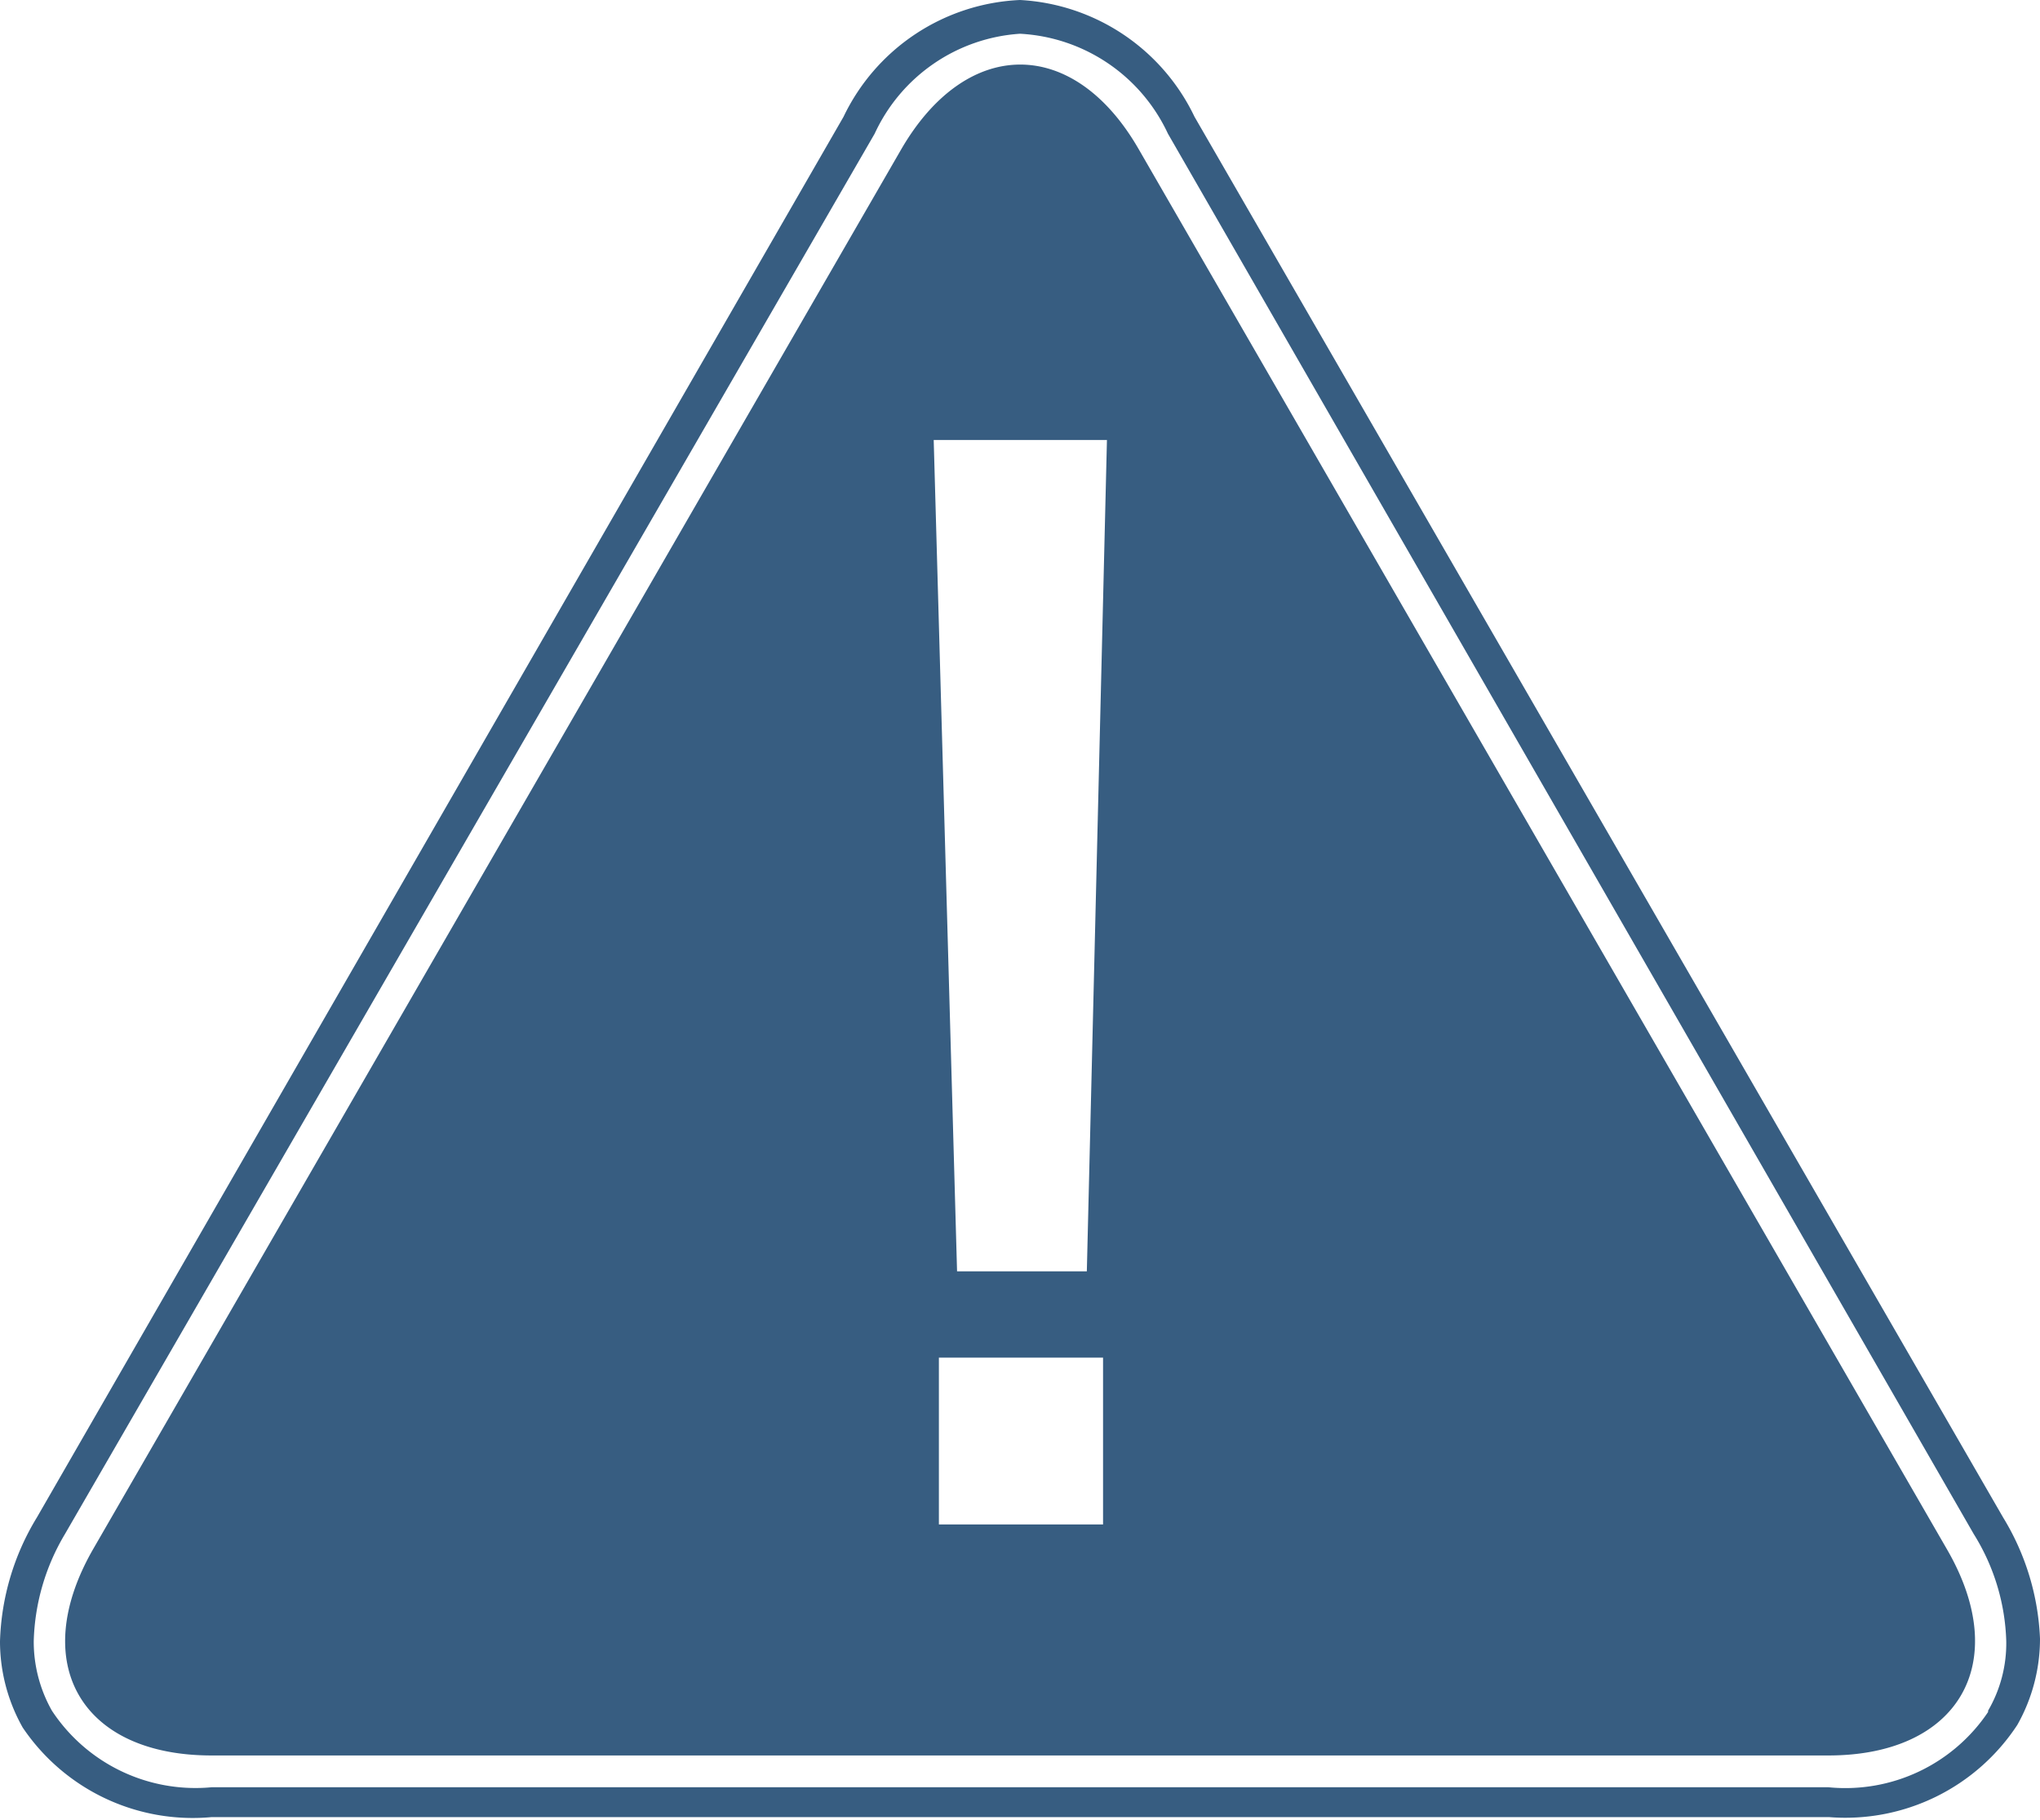
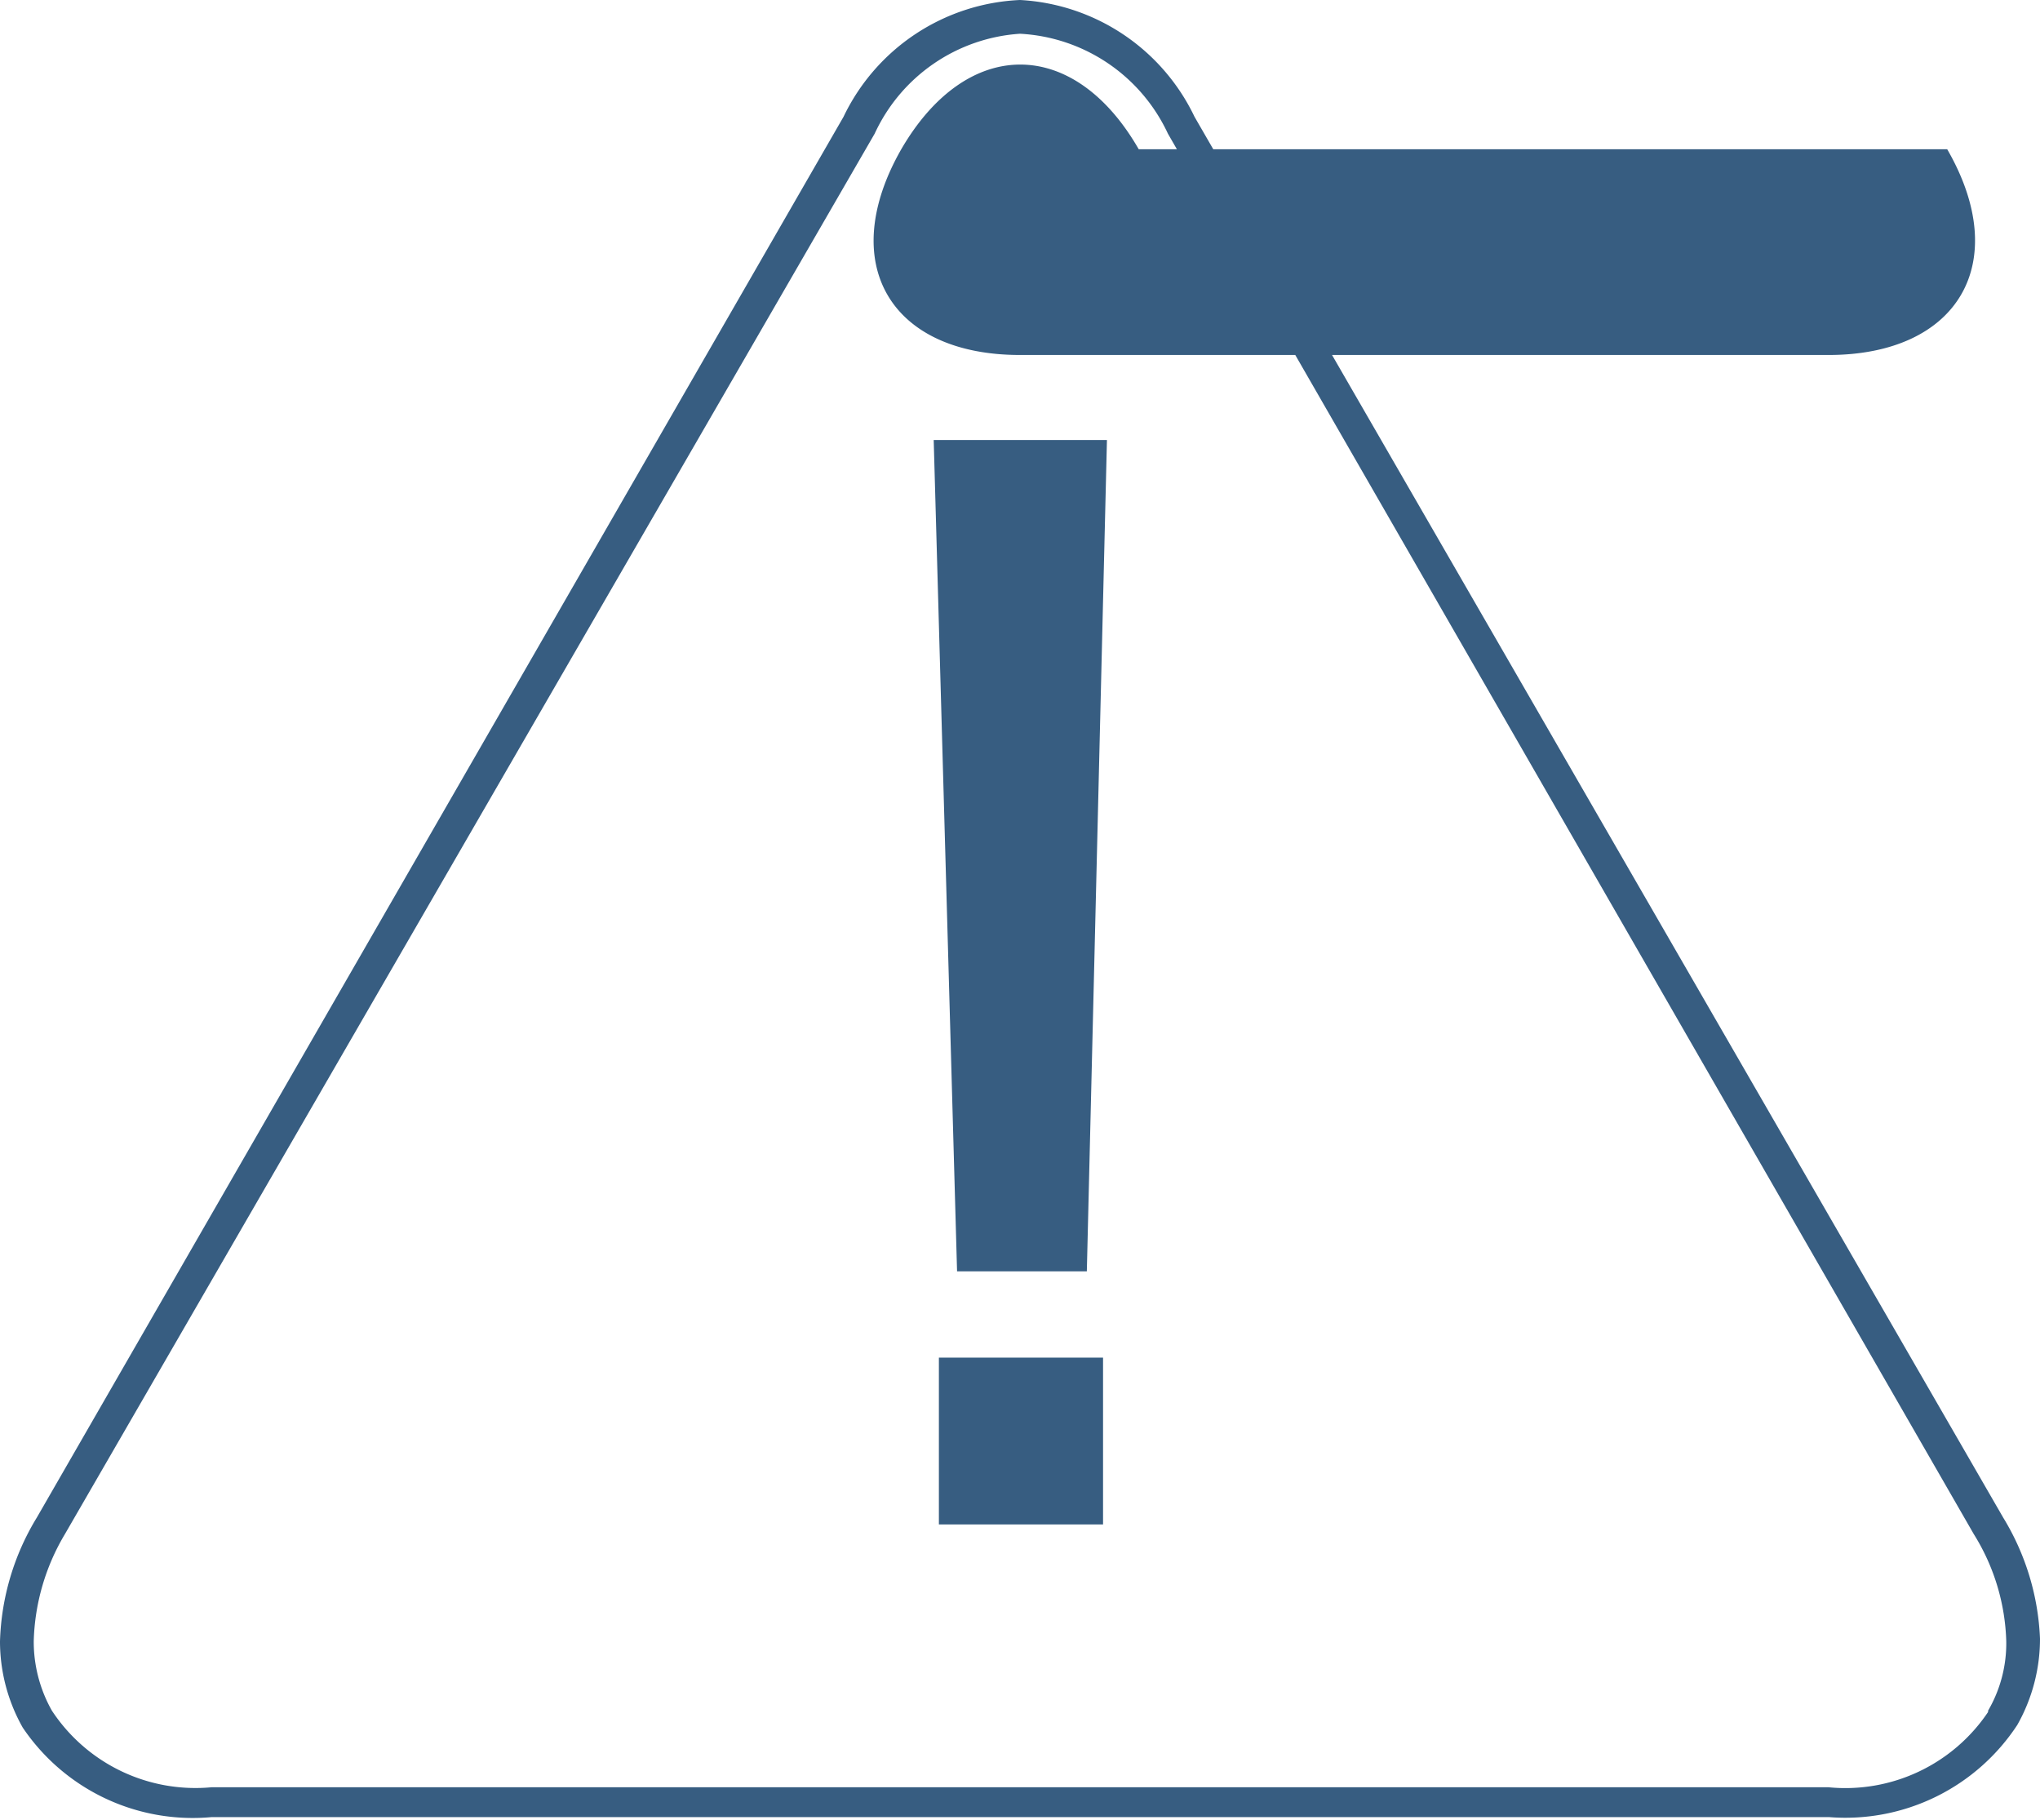
<svg xmlns="http://www.w3.org/2000/svg" viewBox="0 0 31.44 28.04">
  <defs>
    <style>.cls-1{fill:#375d81;}</style>
  </defs>
  <title>资源 13</title>
  <g id="图层_2" data-name="图层 2">
    <g id="Layer_1" data-name="Layer 1">
-       <path class="cls-1" d="M30.87,23.38,18.41,1.8A3.17,3.17,0,0,0,15.72,0,3.17,3.17,0,0,0,13,1.8L.57,23.38A3.88,3.88,0,0,0,0,25.29a2.7,2.7,0,0,0,.35,1.33A3.16,3.16,0,0,0,3.26,28H28.19a3.17,3.17,0,0,0,2.9-1.42,2.7,2.7,0,0,0,.35-1.33A3.88,3.88,0,0,0,30.87,23.38Zm-.23,3a2.65,2.65,0,0,1-2.46,1.16H3.26A2.65,2.65,0,0,1,.8,26.36a2.16,2.16,0,0,1-.28-1.07A3.39,3.39,0,0,1,1,23.64L13.48,2.06A2.66,2.66,0,0,1,15.72.52,2.67,2.67,0,0,1,18,2.06L30.42,23.64a3.29,3.29,0,0,1,.5,1.65A2.06,2.06,0,0,1,30.64,26.36ZM17.55,2.3c-1-1.74-2.65-1.74-3.66,0L1.43,23.88c-1,1.75-.18,3.17,1.83,3.17H28.18c2,0,2.84-1.42,1.83-3.17ZM17,23.49H14.47V20.92H17Zm-.25-3.9h-2L14.39,6.78h2.67Z" />
+       <path class="cls-1" d="M30.87,23.38,18.41,1.8A3.17,3.17,0,0,0,15.72,0,3.17,3.17,0,0,0,13,1.8L.57,23.38A3.88,3.88,0,0,0,0,25.29a2.7,2.7,0,0,0,.35,1.33A3.16,3.16,0,0,0,3.26,28H28.19a3.17,3.17,0,0,0,2.9-1.42,2.7,2.7,0,0,0,.35-1.33A3.88,3.88,0,0,0,30.87,23.38Zm-.23,3a2.65,2.65,0,0,1-2.46,1.16H3.26A2.65,2.65,0,0,1,.8,26.36a2.16,2.16,0,0,1-.28-1.07A3.39,3.39,0,0,1,1,23.64L13.48,2.06A2.66,2.66,0,0,1,15.72.52,2.67,2.67,0,0,1,18,2.06L30.42,23.64a3.29,3.29,0,0,1,.5,1.65A2.06,2.06,0,0,1,30.64,26.36ZM17.55,2.3c-1-1.74-2.65-1.74-3.66,0c-1,1.75-.18,3.17,1.83,3.17H28.18c2,0,2.84-1.42,1.83-3.17ZM17,23.49H14.47V20.92H17Zm-.25-3.9h-2L14.39,6.78h2.67Z" />
    </g>
  </g>
</svg>